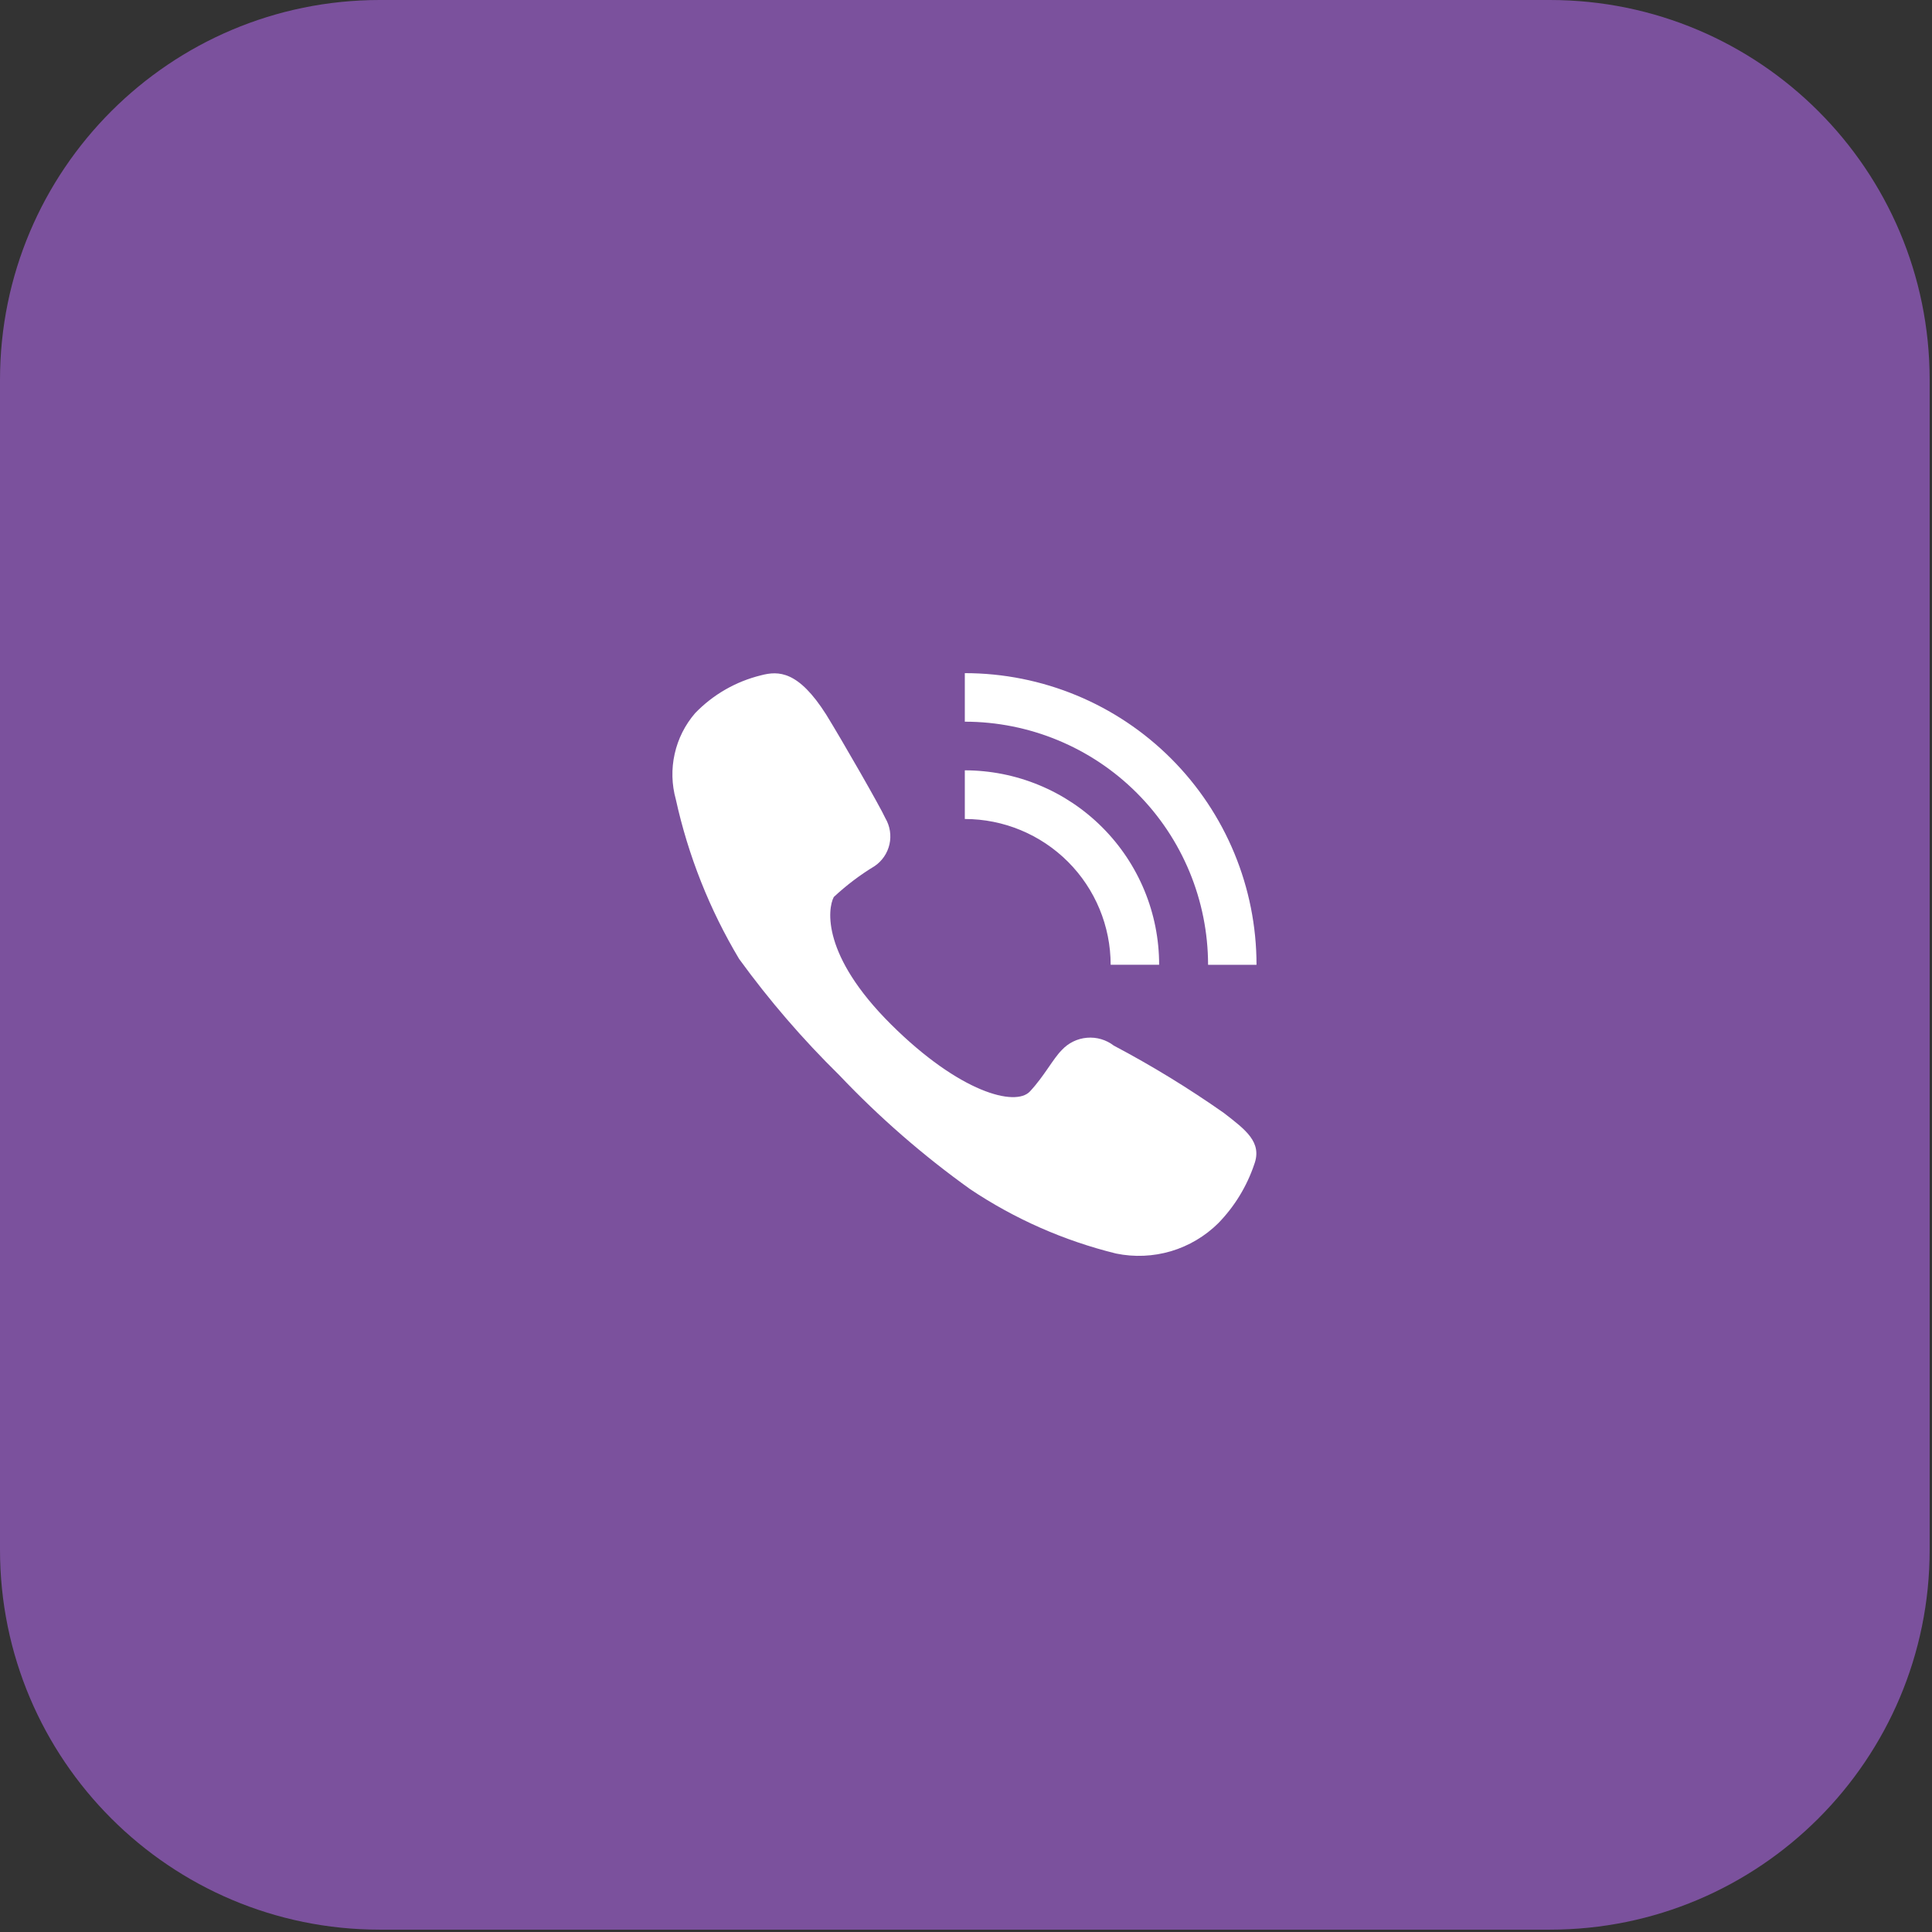
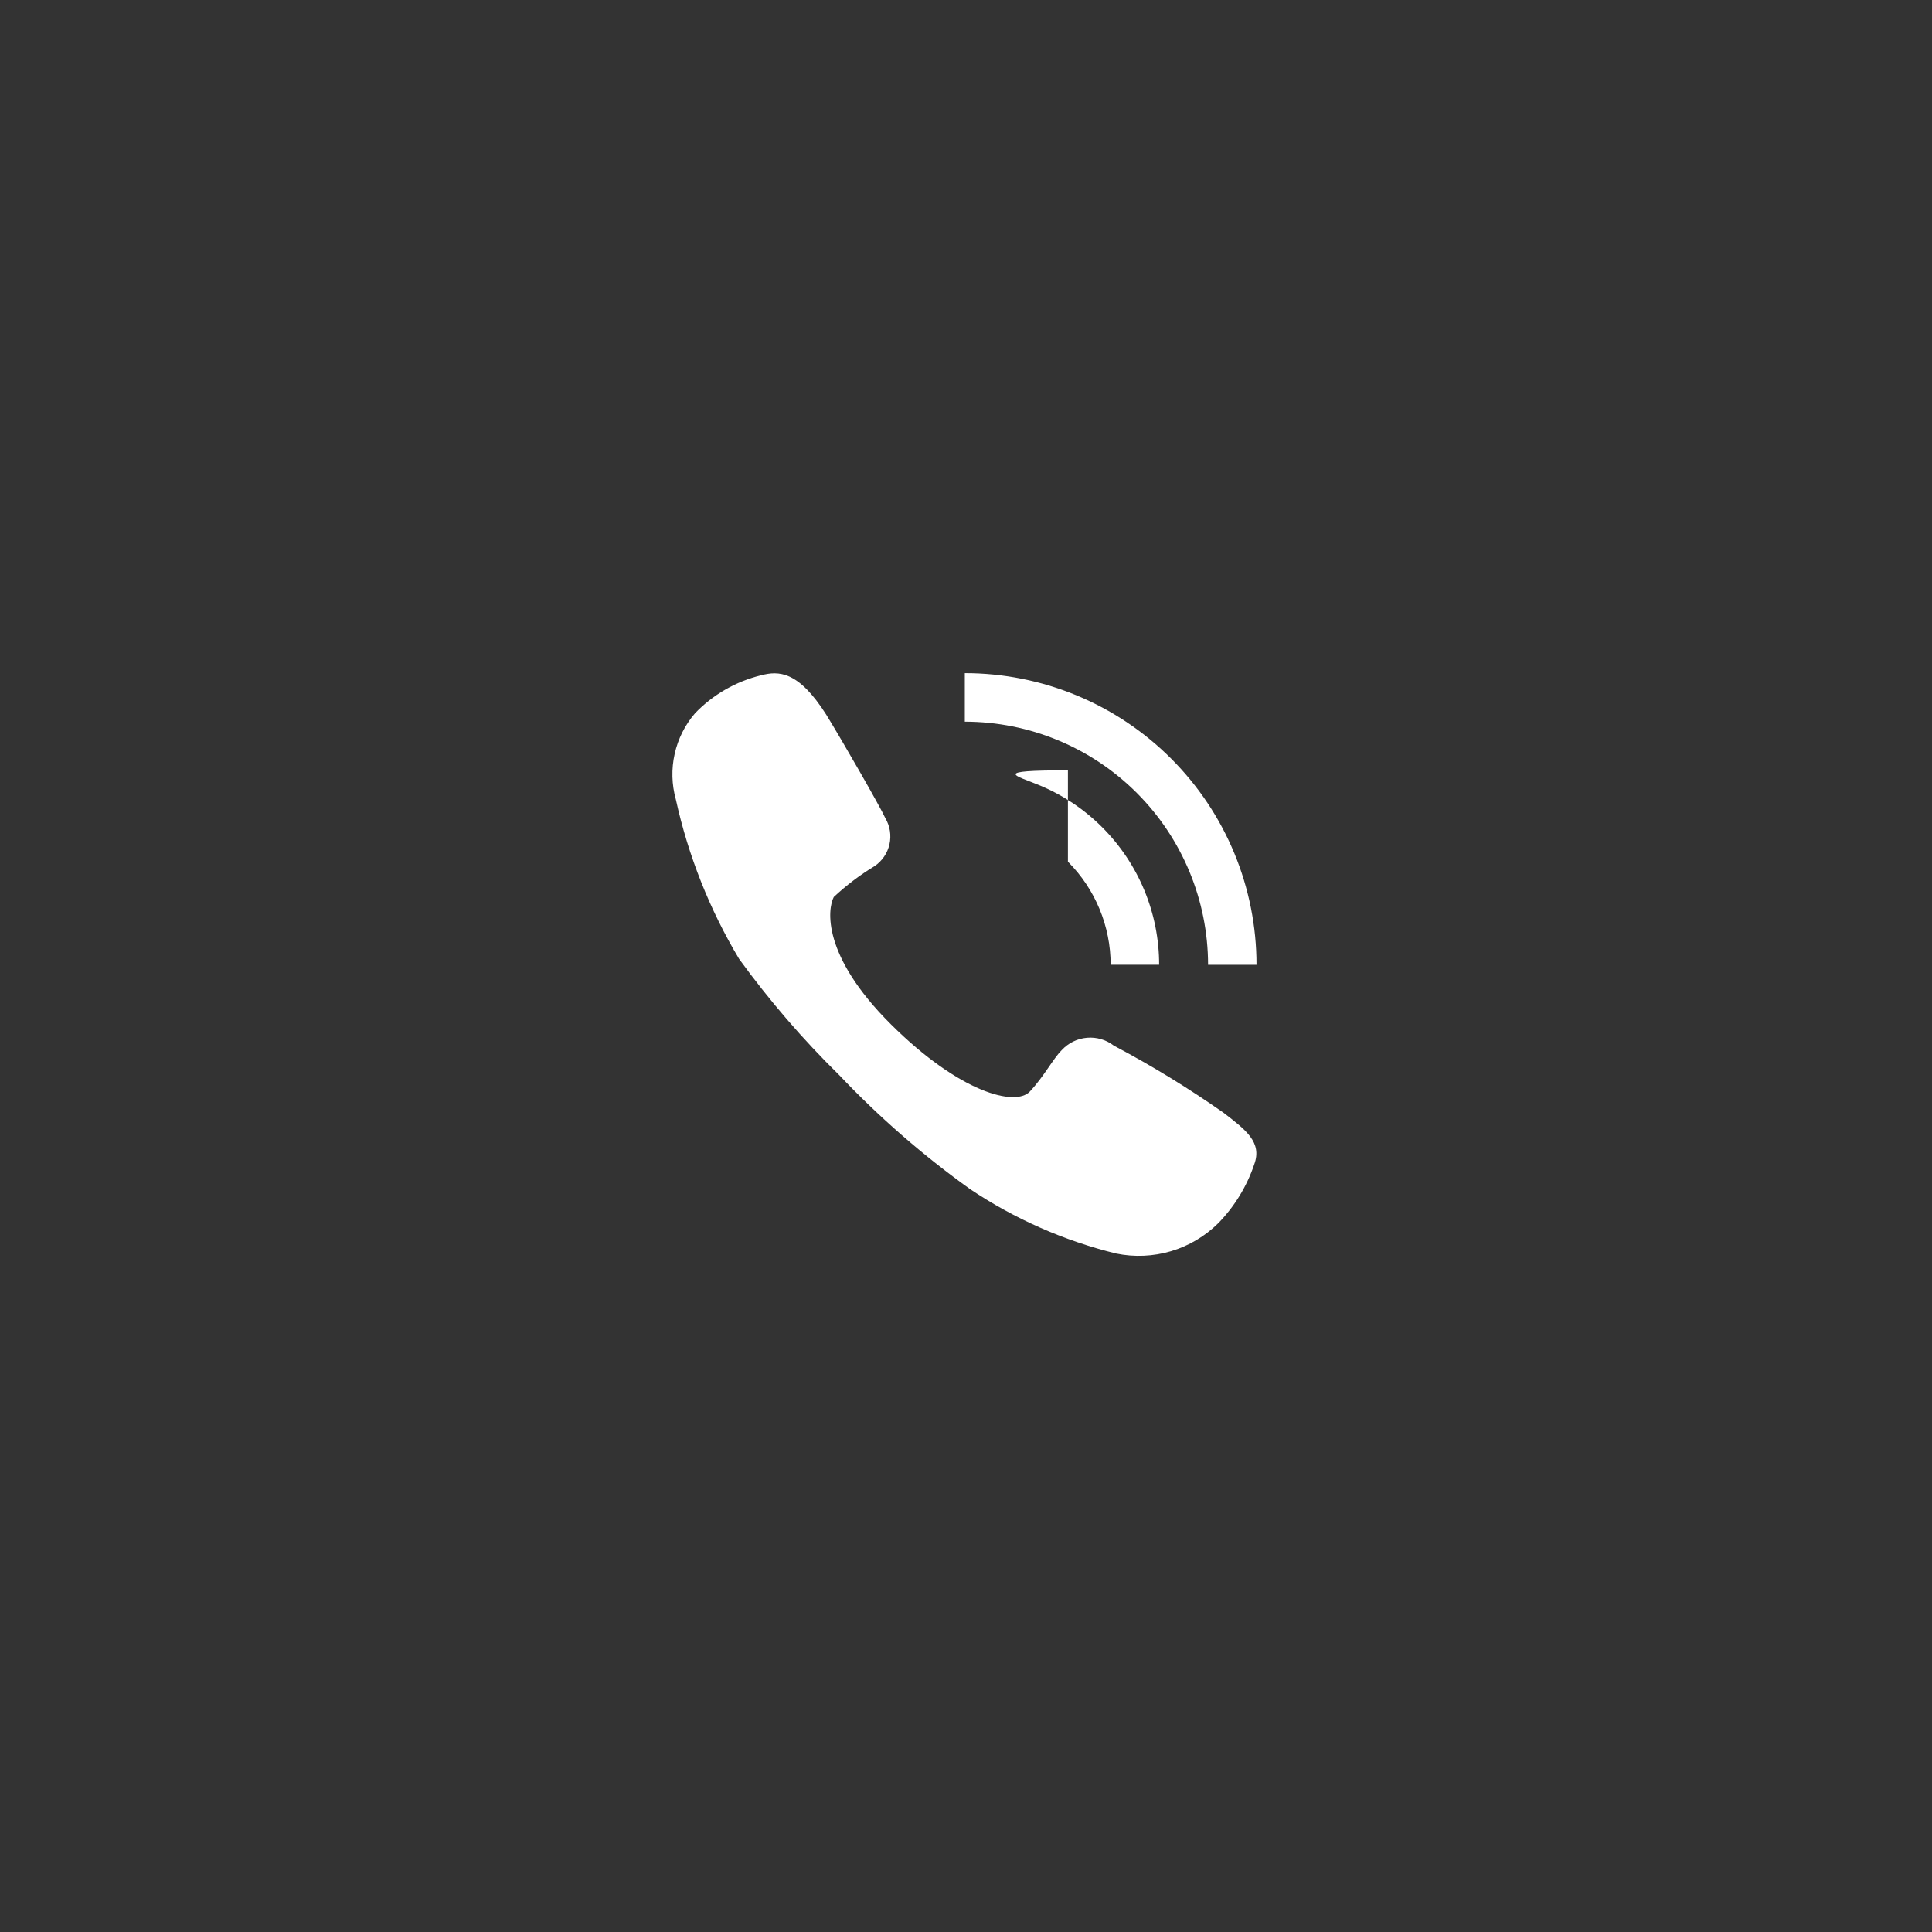
<svg xmlns="http://www.w3.org/2000/svg" width="57" height="57" viewBox="0 0 57 57" fill="none">
  <rect x="0" y="0" width="57" height="57" fill="#333333" stroke="none" />
-   <path d="M45.725 0H11.206C5.017 0 0 5.017 0 11.206V45.725C0 51.914 5.017 56.931 11.206 56.931H45.725C51.914 56.931 56.931 51.914 56.931 45.725V11.206C56.931 5.017 51.914 0 45.725 0Z" fill="#7B519D" />
-   <path fill-rule="evenodd" clip-rule="evenodd" d="M24.375 21.082C24.864 21.876 25.963 23.792 26.122 24.141C26.258 24.373 26.301 24.648 26.242 24.91C26.183 25.172 26.026 25.402 25.804 25.553C25.372 25.814 24.969 26.12 24.599 26.465C24.414 26.818 24.242 28.186 26.281 30.216C28.32 32.245 29.962 32.656 30.385 32.202C30.809 31.748 31.061 31.246 31.325 30.981C31.519 30.771 31.783 30.641 32.068 30.617C32.352 30.592 32.635 30.675 32.861 30.849C33.983 31.442 35.067 32.105 36.105 32.834C36.754 33.335 37.243 33.699 37.005 34.35C36.786 35.001 36.424 35.593 35.946 36.085C35.556 36.472 35.076 36.757 34.55 36.914C34.023 37.07 33.465 37.094 32.927 36.983C31.393 36.606 29.937 35.964 28.624 35.085C27.231 34.088 25.937 32.961 24.758 31.717C23.681 30.659 22.693 29.513 21.806 28.291C20.934 26.833 20.304 25.243 19.939 23.584C19.817 23.146 19.805 22.685 19.905 22.241C20.004 21.797 20.211 21.385 20.508 21.041C21.038 20.491 21.713 20.104 22.455 19.923C22.971 19.788 23.554 19.788 24.375 21.082ZM28.465 21.292V19.86C30.748 19.86 32.937 20.766 34.551 22.38C36.165 23.994 37.071 26.183 37.071 28.465H35.642C35.64 26.563 34.884 24.738 33.538 23.393C32.193 22.048 30.368 21.293 28.465 21.292ZM34.198 28.464H32.768C32.767 27.323 32.314 26.23 31.507 25.423C30.7 24.617 29.606 24.163 28.465 24.163V22.727C29.219 22.728 29.964 22.876 30.66 23.165C31.356 23.453 31.988 23.876 32.52 24.409C33.053 24.942 33.475 25.574 33.763 26.27C34.051 26.966 34.199 27.712 34.198 28.465V28.464Z" fill="white" />
+   <path fill-rule="evenodd" clip-rule="evenodd" d="M24.375 21.082C24.864 21.876 25.963 23.792 26.122 24.141C26.258 24.373 26.301 24.648 26.242 24.91C26.183 25.172 26.026 25.402 25.804 25.553C25.372 25.814 24.969 26.12 24.599 26.465C24.414 26.818 24.242 28.186 26.281 30.216C28.32 32.245 29.962 32.656 30.385 32.202C30.809 31.748 31.061 31.246 31.325 30.981C31.519 30.771 31.783 30.641 32.068 30.617C32.352 30.592 32.635 30.675 32.861 30.849C33.983 31.442 35.067 32.105 36.105 32.834C36.754 33.335 37.243 33.699 37.005 34.35C36.786 35.001 36.424 35.593 35.946 36.085C35.556 36.472 35.076 36.757 34.55 36.914C34.023 37.07 33.465 37.094 32.927 36.983C31.393 36.606 29.937 35.964 28.624 35.085C27.231 34.088 25.937 32.961 24.758 31.717C23.681 30.659 22.693 29.513 21.806 28.291C20.934 26.833 20.304 25.243 19.939 23.584C19.817 23.146 19.805 22.685 19.905 22.241C20.004 21.797 20.211 21.385 20.508 21.041C21.038 20.491 21.713 20.104 22.455 19.923C22.971 19.788 23.554 19.788 24.375 21.082ZM28.465 21.292V19.86C30.748 19.86 32.937 20.766 34.551 22.38C36.165 23.994 37.071 26.183 37.071 28.465H35.642C35.64 26.563 34.884 24.738 33.538 23.393C32.193 22.048 30.368 21.293 28.465 21.292ZM34.198 28.464H32.768C32.767 27.323 32.314 26.23 31.507 25.423V22.727C29.219 22.728 29.964 22.876 30.66 23.165C31.356 23.453 31.988 23.876 32.52 24.409C33.053 24.942 33.475 25.574 33.763 26.27C34.051 26.966 34.199 27.712 34.198 28.465V28.464Z" fill="white" />
</svg>